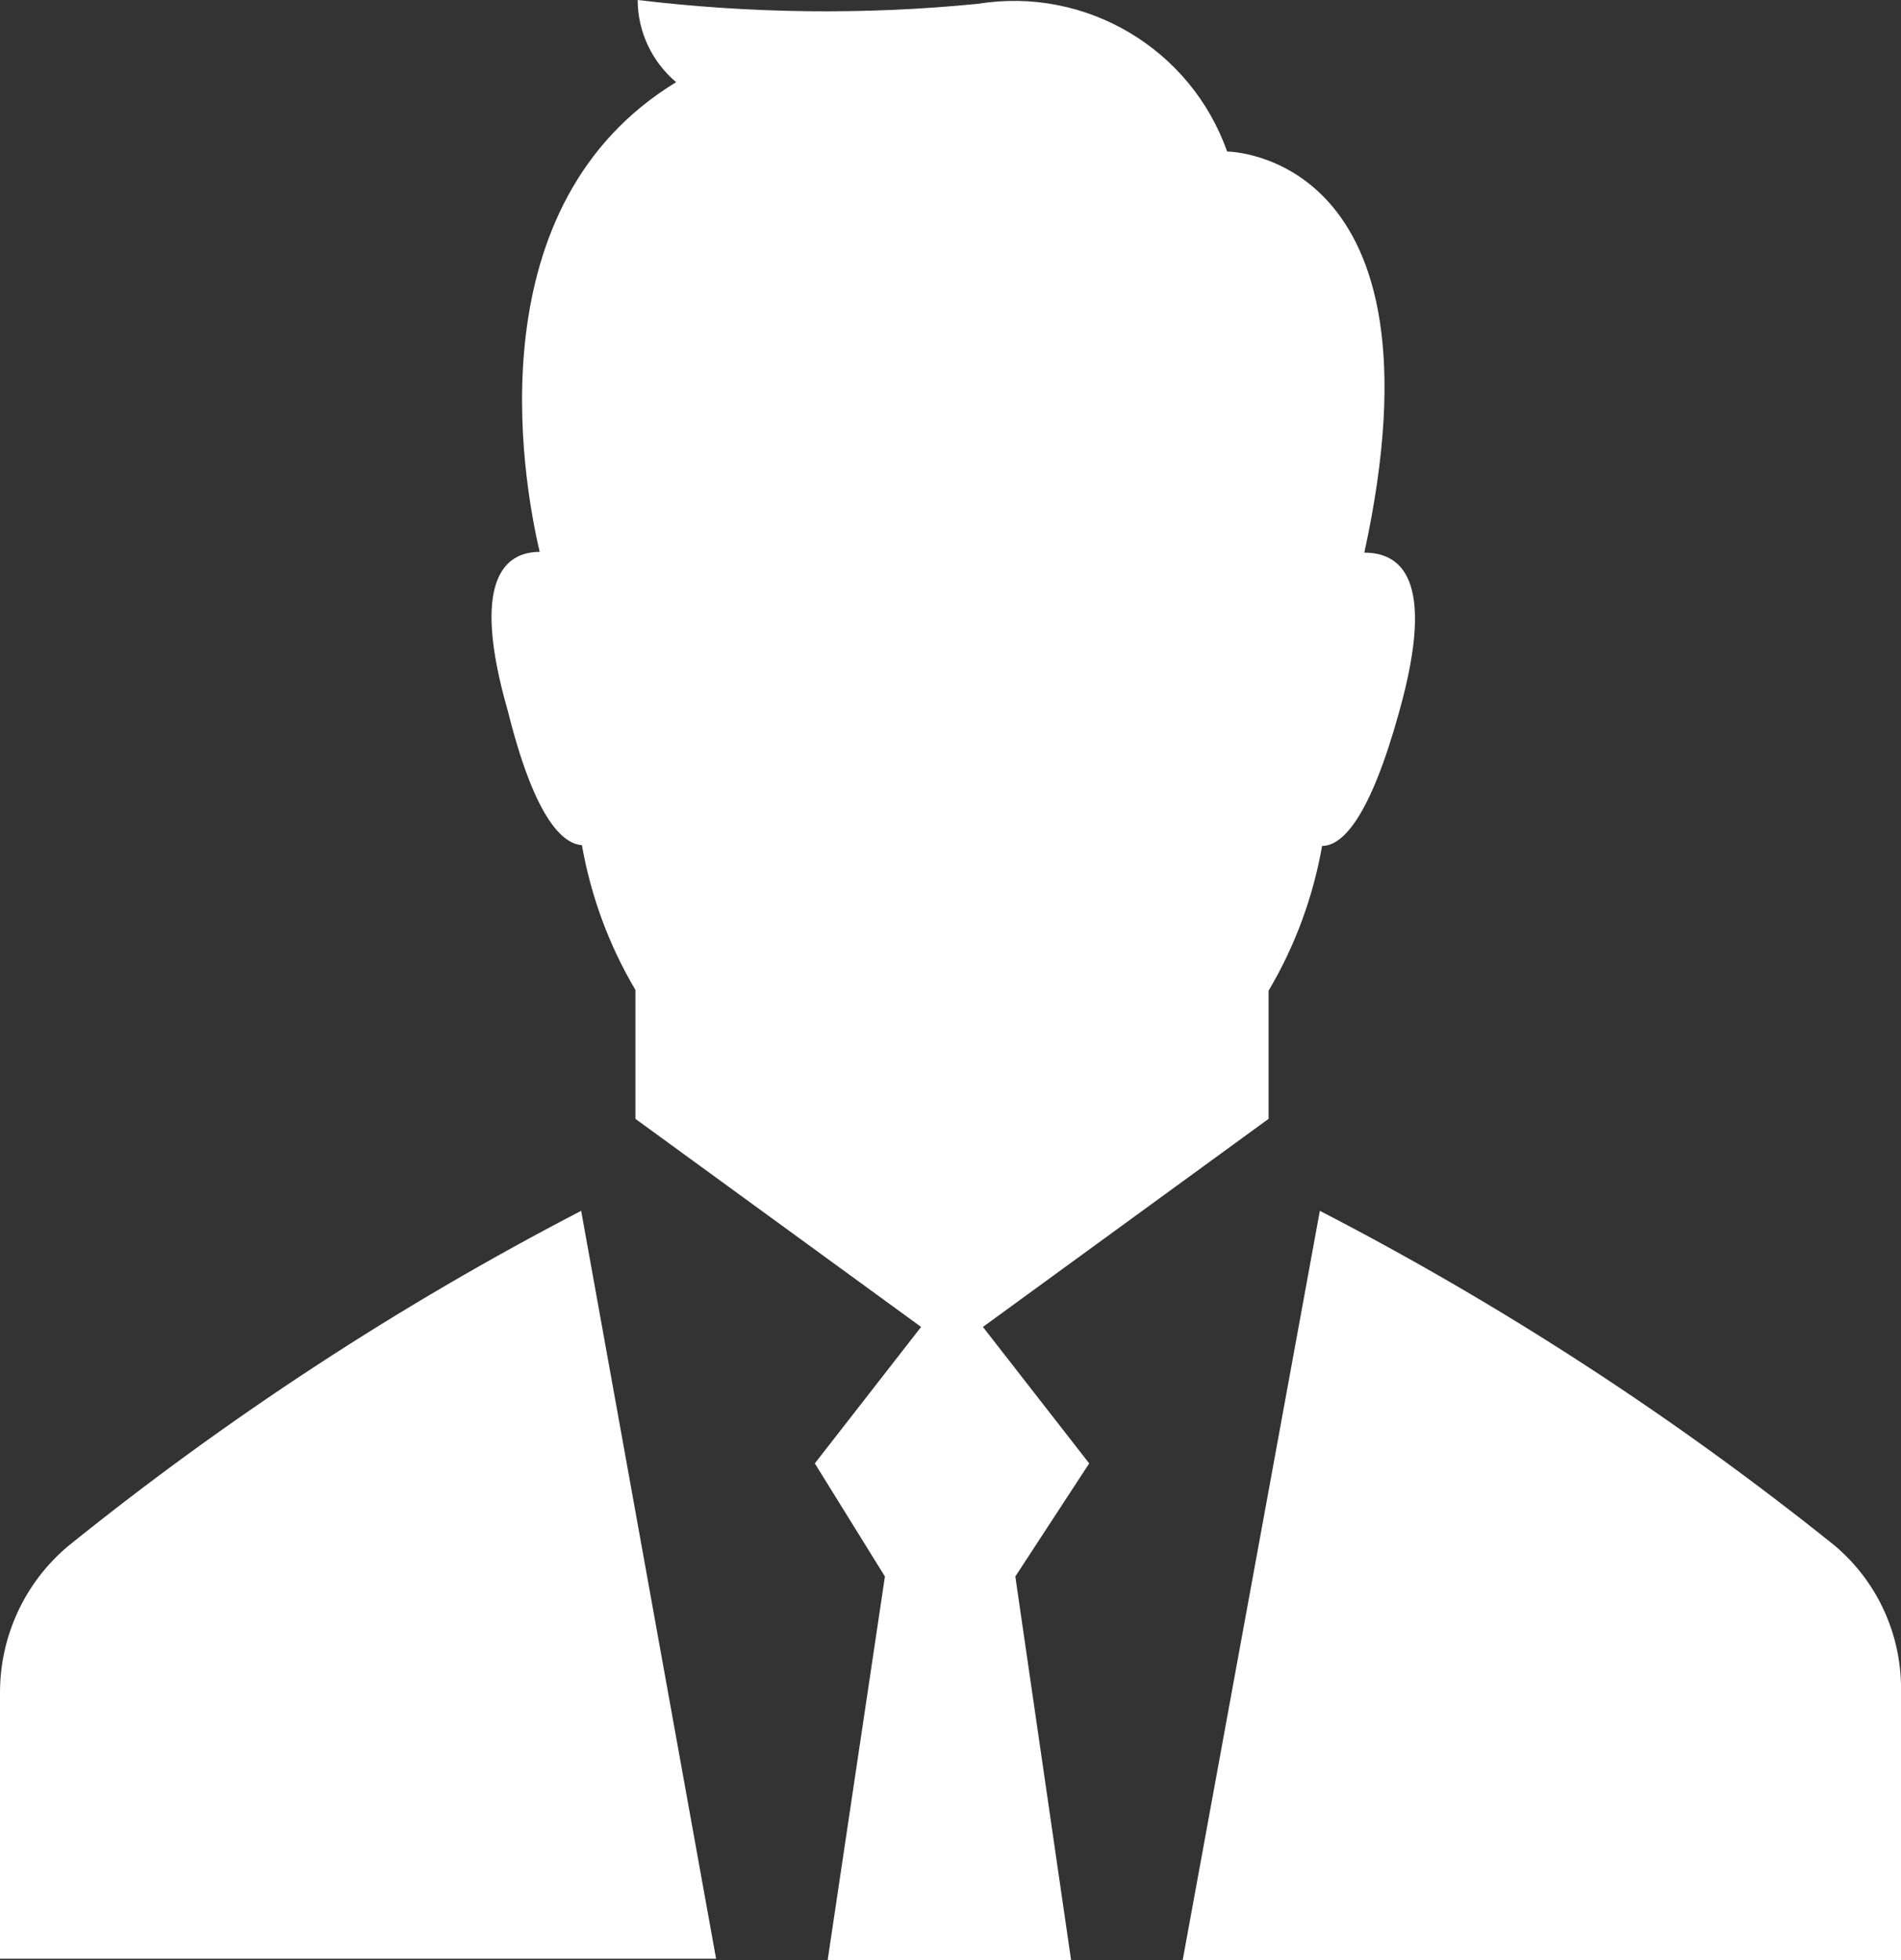
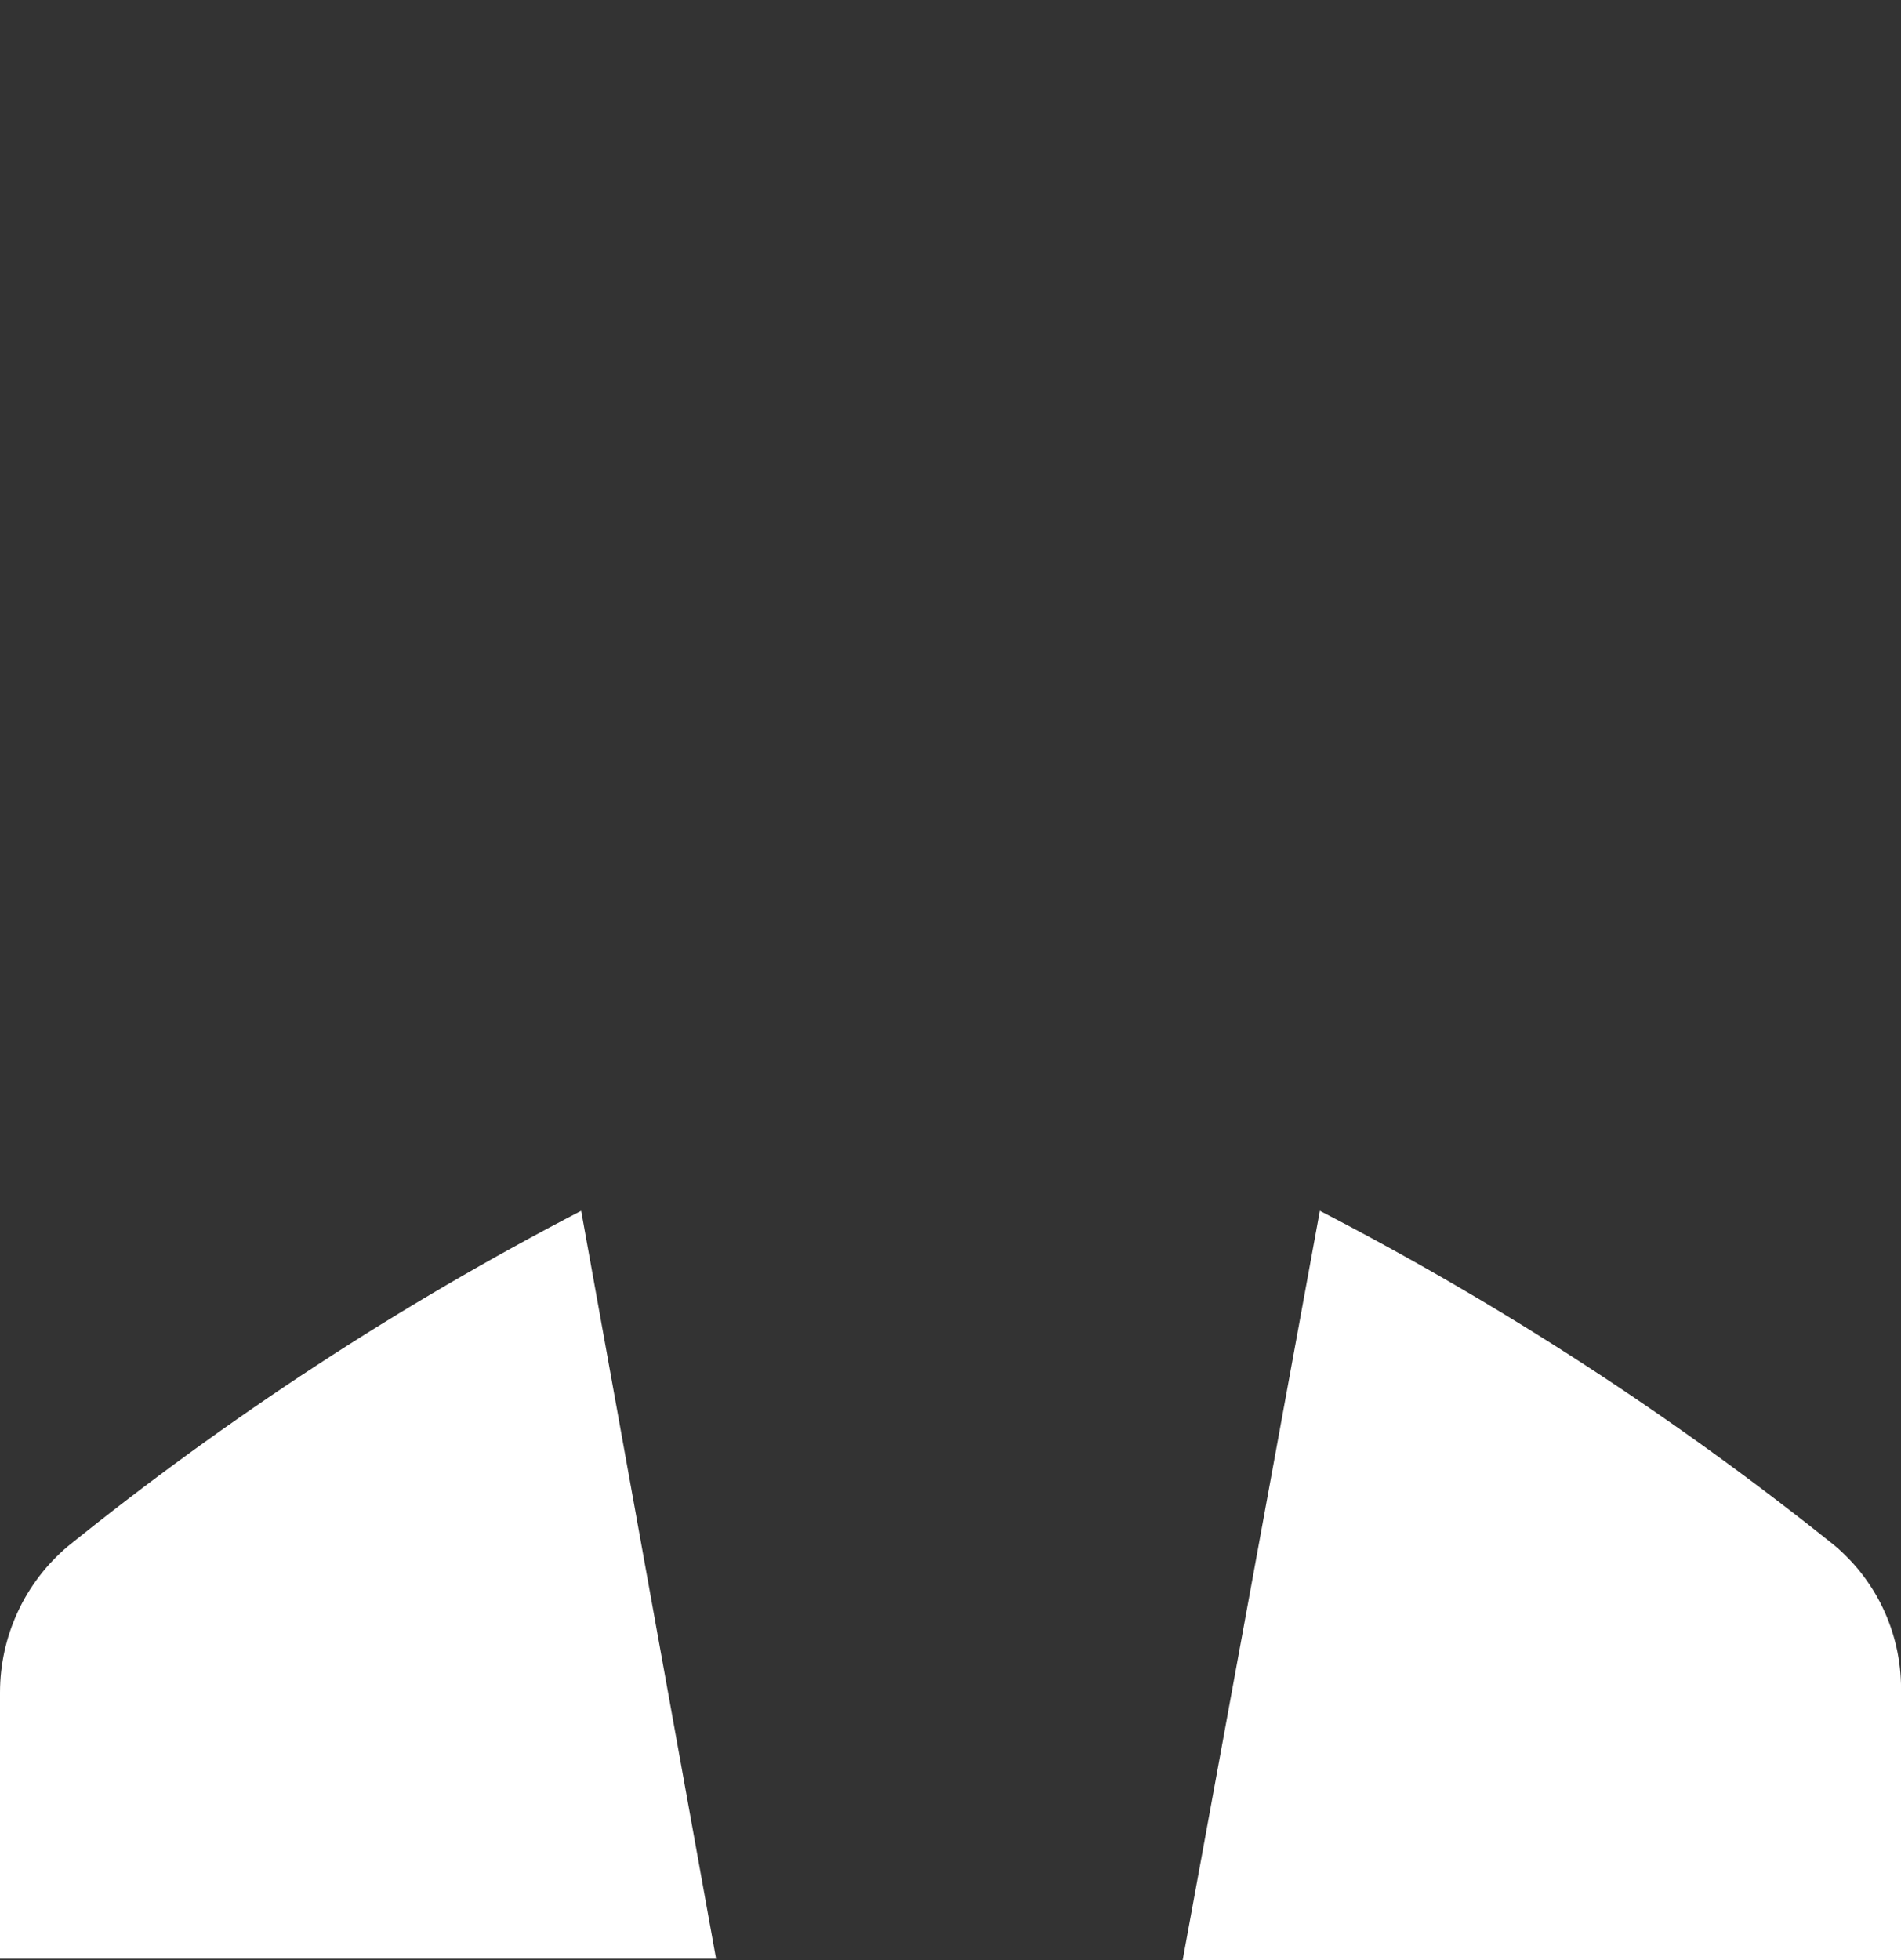
<svg xmlns="http://www.w3.org/2000/svg" version="1.1" id="レイヤー_1" x="0px" y="0px" width="25.22px" height="26px" viewBox="0 0 25.22 26" style="enable-background:new 0 0 25.22 26;" xml:space="preserve">
  <rect x="0" y="0" width="25.22" height="26" fill="#333333" stroke="none" />
  <style type="text/css">
	.st0{fill:#FFFFFF;}
</style>
  <g>
-     <path class="st0" d="M24.34,20.5c-2.12-1.7-4.41-3.19-6.83-4.44L15.69,26h9.53v-3.53C25.24,21.71,24.92,20.99,24.34,20.5z" />
-     <path class="st0" d="M13.04,17.6l3.79-2.76v-1.7c0.35-0.59,0.59-1.24,0.71-1.92c0.28,0,0.64-0.4,1.02-1.77   c0.51-1.81,0-2.12-0.46-2.12c1.16-5.31-1.82-5.32-1.82-5.32c-0.48-1.36-1.87-2.19-3.3-1.96C11.47,0.2,9.96,0.18,8.46,0   c0,0.42,0.19,0.82,0.51,1.09C6.31,2.71,6.92,6.3,7.16,7.32c-0.45,0-0.93,0.35-0.42,2.12c0.34,1.36,0.7,1.75,0.98,1.77   c0.12,0.68,0.36,1.33,0.71,1.92v1.71l3.79,2.76l-1.41,1.81l0.93,1.5L10.98,26h3.23l-0.74-5.09l0.98-1.5L13.04,17.6z" />
+     <path class="st0" d="M24.34,20.5c-2.12-1.7-4.41-3.19-6.83-4.44L15.69,26h9.53v-3.53C25.24,21.71,24.92,20.99,24.34,20.5" />
    <path class="st0" d="M0.9,20.51C0.33,20.99,0,21.7,0,22.45v3.53h9.5l-1.79-9.92C5.3,17.31,3.02,18.8,0.9,20.51z" />
  </g>
  <g>
</g>
  <g>
</g>
  <g>
</g>
  <g>
</g>
  <g>
</g>
  <g>
</g>
  <g>
</g>
  <g>
</g>
  <g>
</g>
  <g>
</g>
  <g>
</g>
  <g>
</g>
  <g>
</g>
  <g>
</g>
  <g>
</g>
</svg>